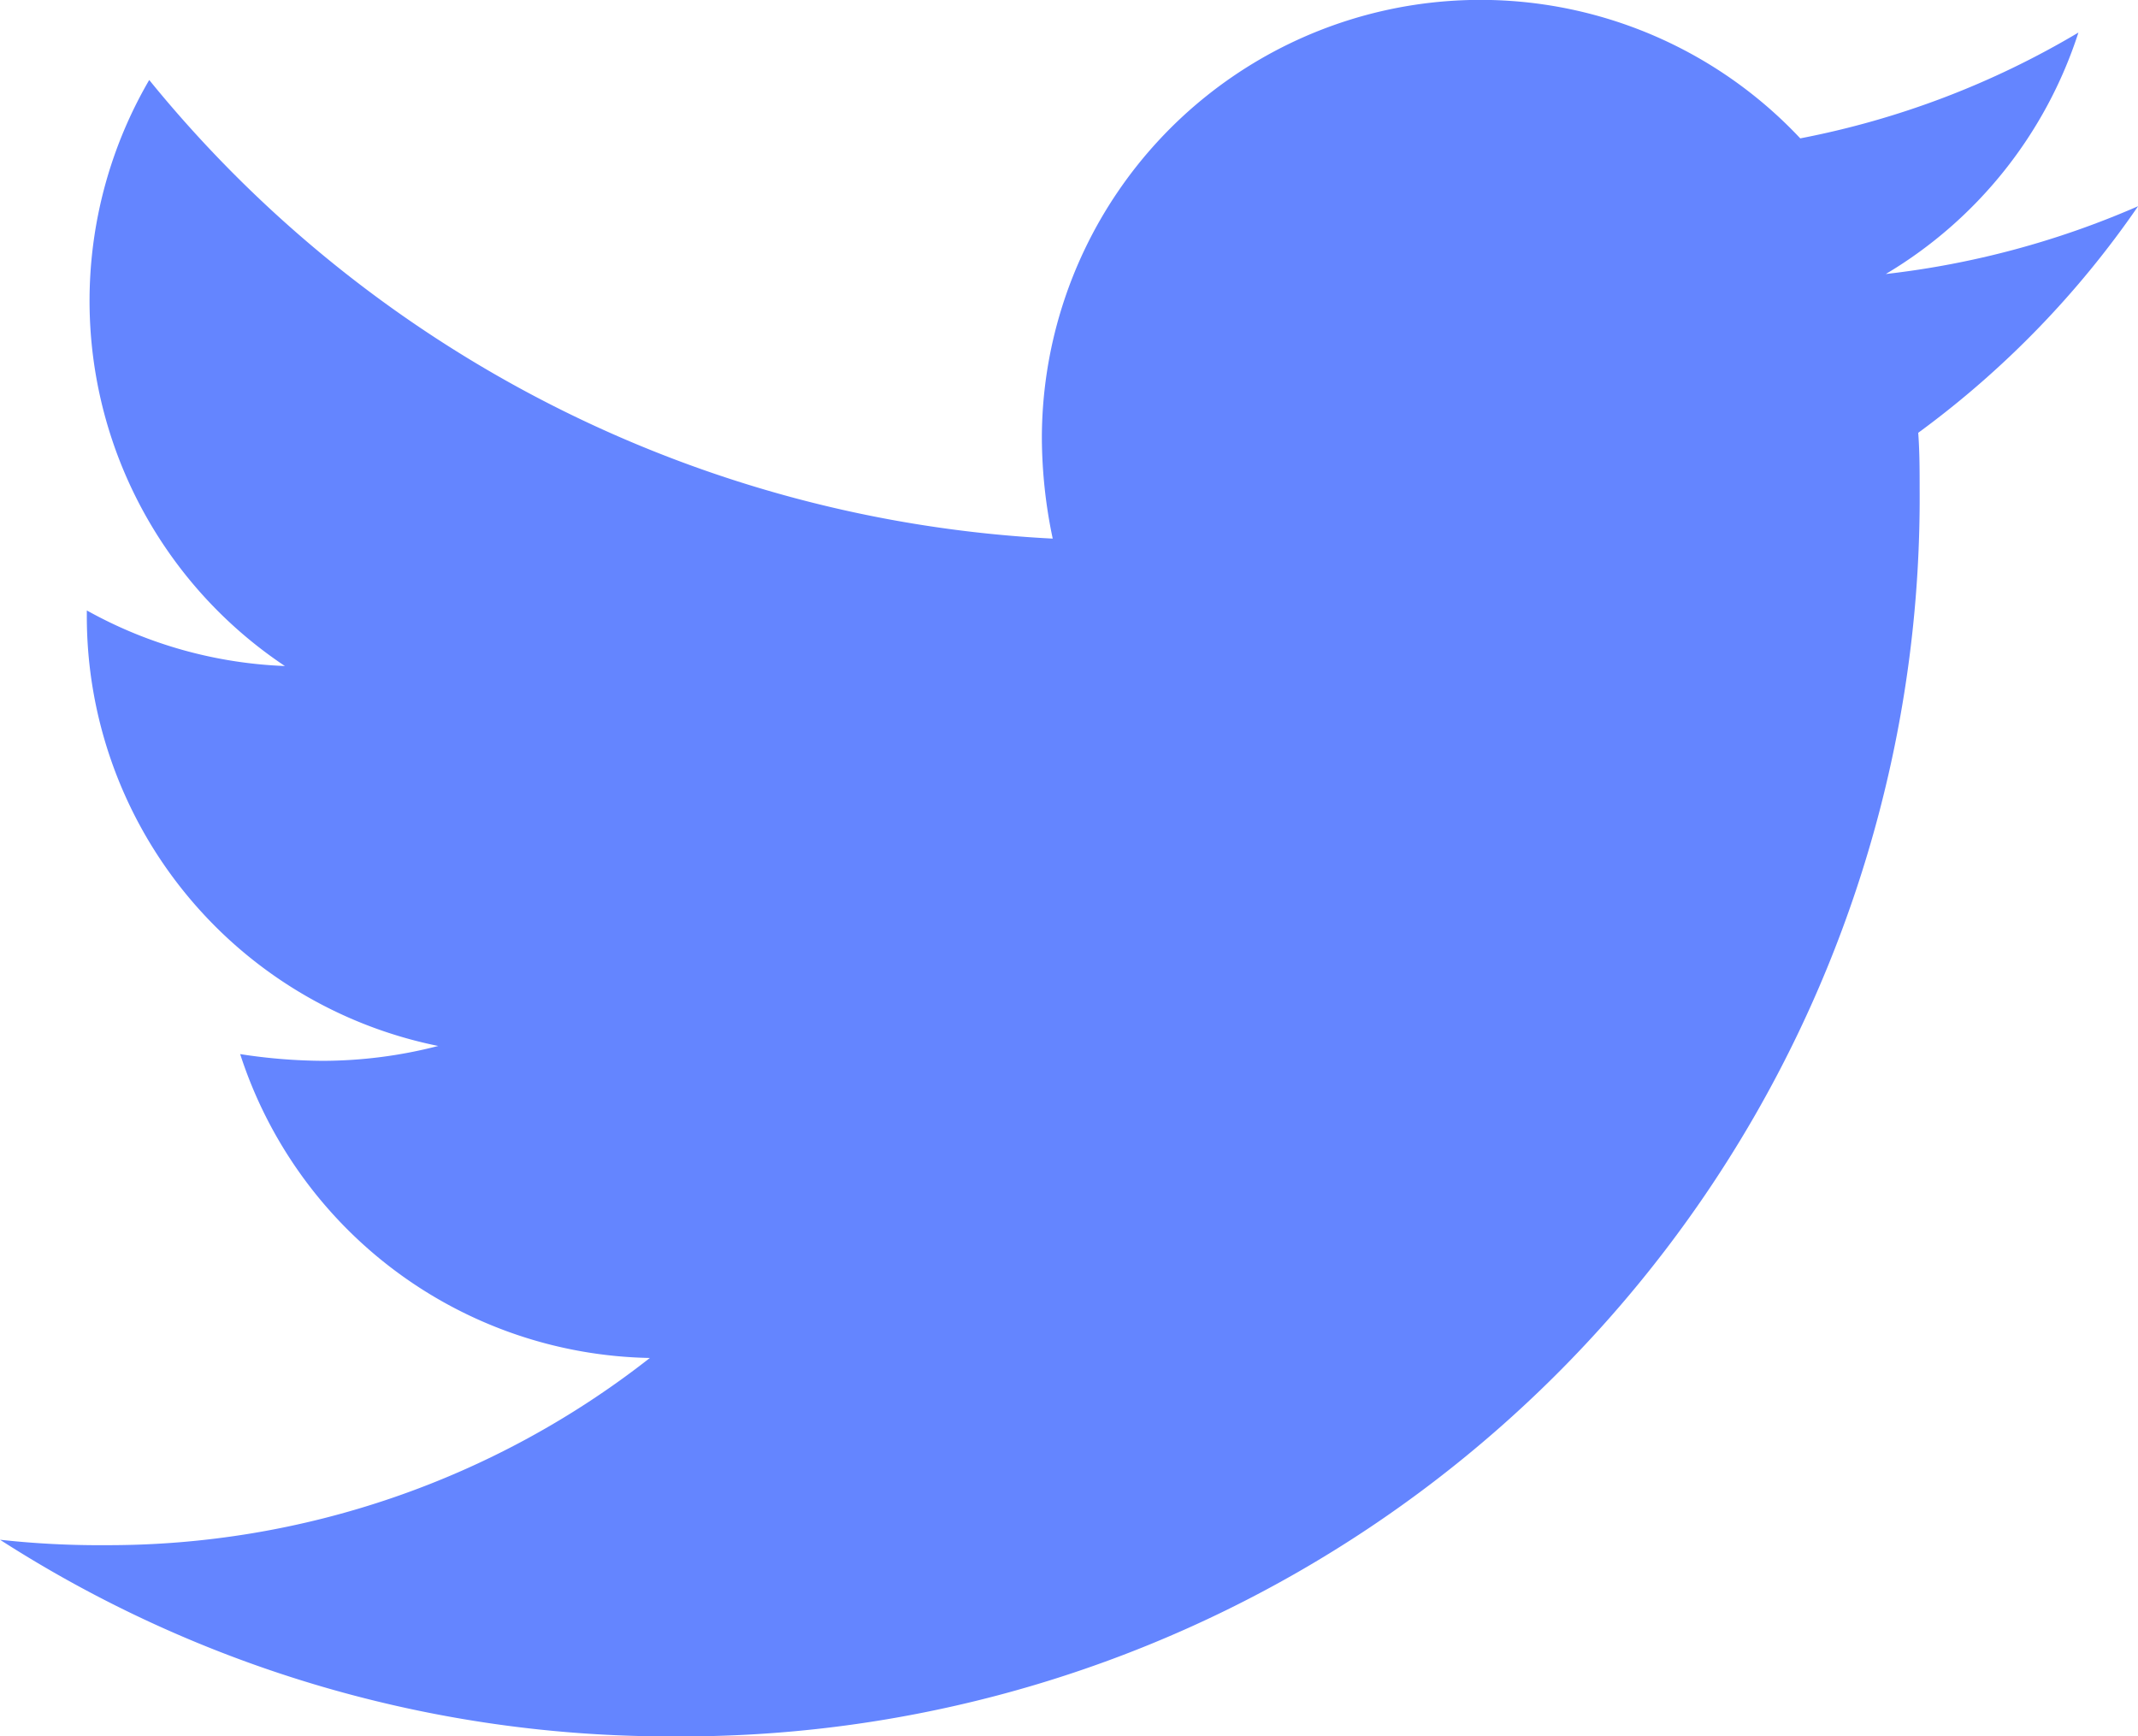
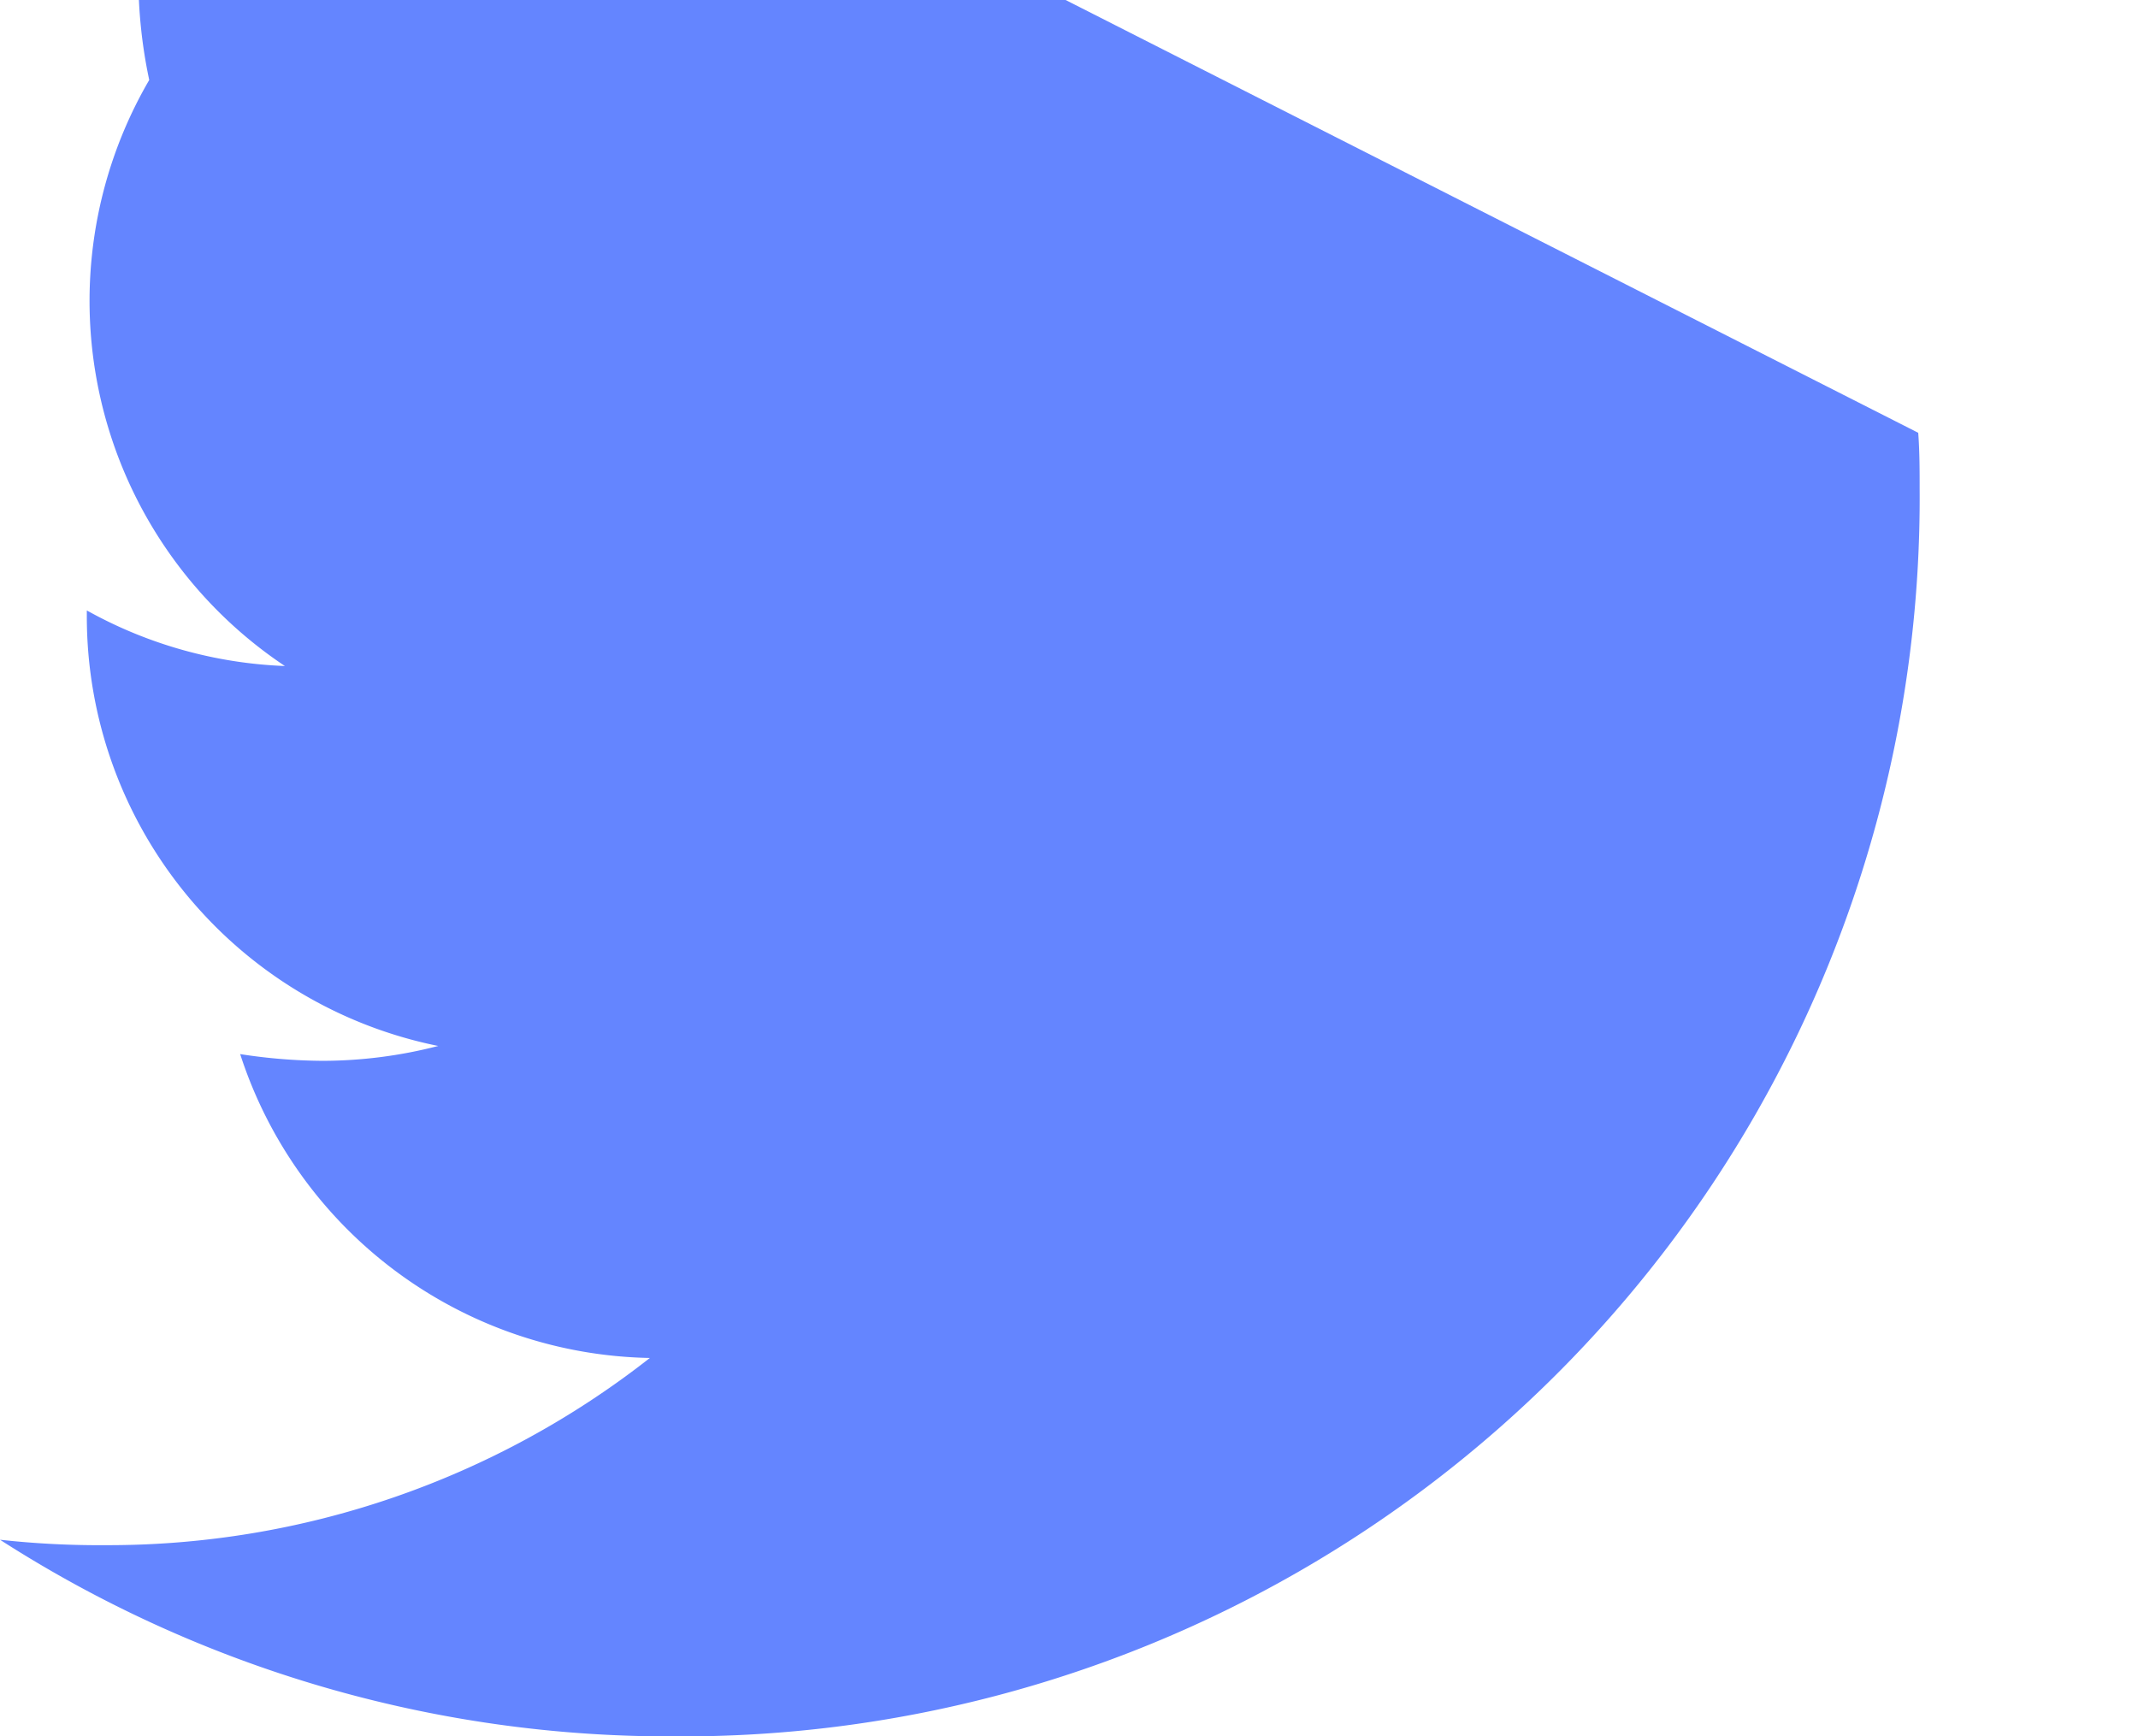
<svg xmlns="http://www.w3.org/2000/svg" width="19.7" height="16" viewBox="0 0 19.7 16">
-   <path id="twitter" d="M17.675 52.07c.013.175.013.35.013.525A11.409 11.409 0 016.2 64.082 11.41 11.41 0 010 62.27a8.353 8.353 0 00.975.05 8.086 8.086 0 005.013-1.725 4.045 4.045 0 01-3.775-2.8 5.091 5.091 0 00.763.062 4.27 4.27 0 001.062-.137A4.038 4.038 0 01.8 53.757v-.05a4.066 4.066 0 001.825.512 4.044 4.044 0 01-1.25-5.4A11.476 11.476 0 009.7 53.045a4.558 4.558 0 01-.1-.925 4.041 4.041 0 016.988-2.763 7.949 7.949 0 002.563-.975 4.027 4.027 0 01-1.775 2.225 8.094 8.094 0 002.325-.625 8.679 8.679 0 01-2.026 2.088z" transform="translate(0 -48.082)" fill="#6485FF" />
+   <path id="twitter" d="M17.675 52.07c.013.175.013.35.013.525A11.409 11.409 0 016.2 64.082 11.41 11.41 0 010 62.27a8.353 8.353 0 00.975.05 8.086 8.086 0 005.013-1.725 4.045 4.045 0 01-3.775-2.8 5.091 5.091 0 00.763.062 4.27 4.27 0 001.062-.137A4.038 4.038 0 01.8 53.757v-.05a4.066 4.066 0 001.825.512 4.044 4.044 0 01-1.25-5.4a4.558 4.558 0 01-.1-.925 4.041 4.041 0 016.988-2.763 7.949 7.949 0 002.563-.975 4.027 4.027 0 01-1.775 2.225 8.094 8.094 0 002.325-.625 8.679 8.679 0 01-2.026 2.088z" transform="translate(0 -48.082)" fill="#6485FF" />
</svg>